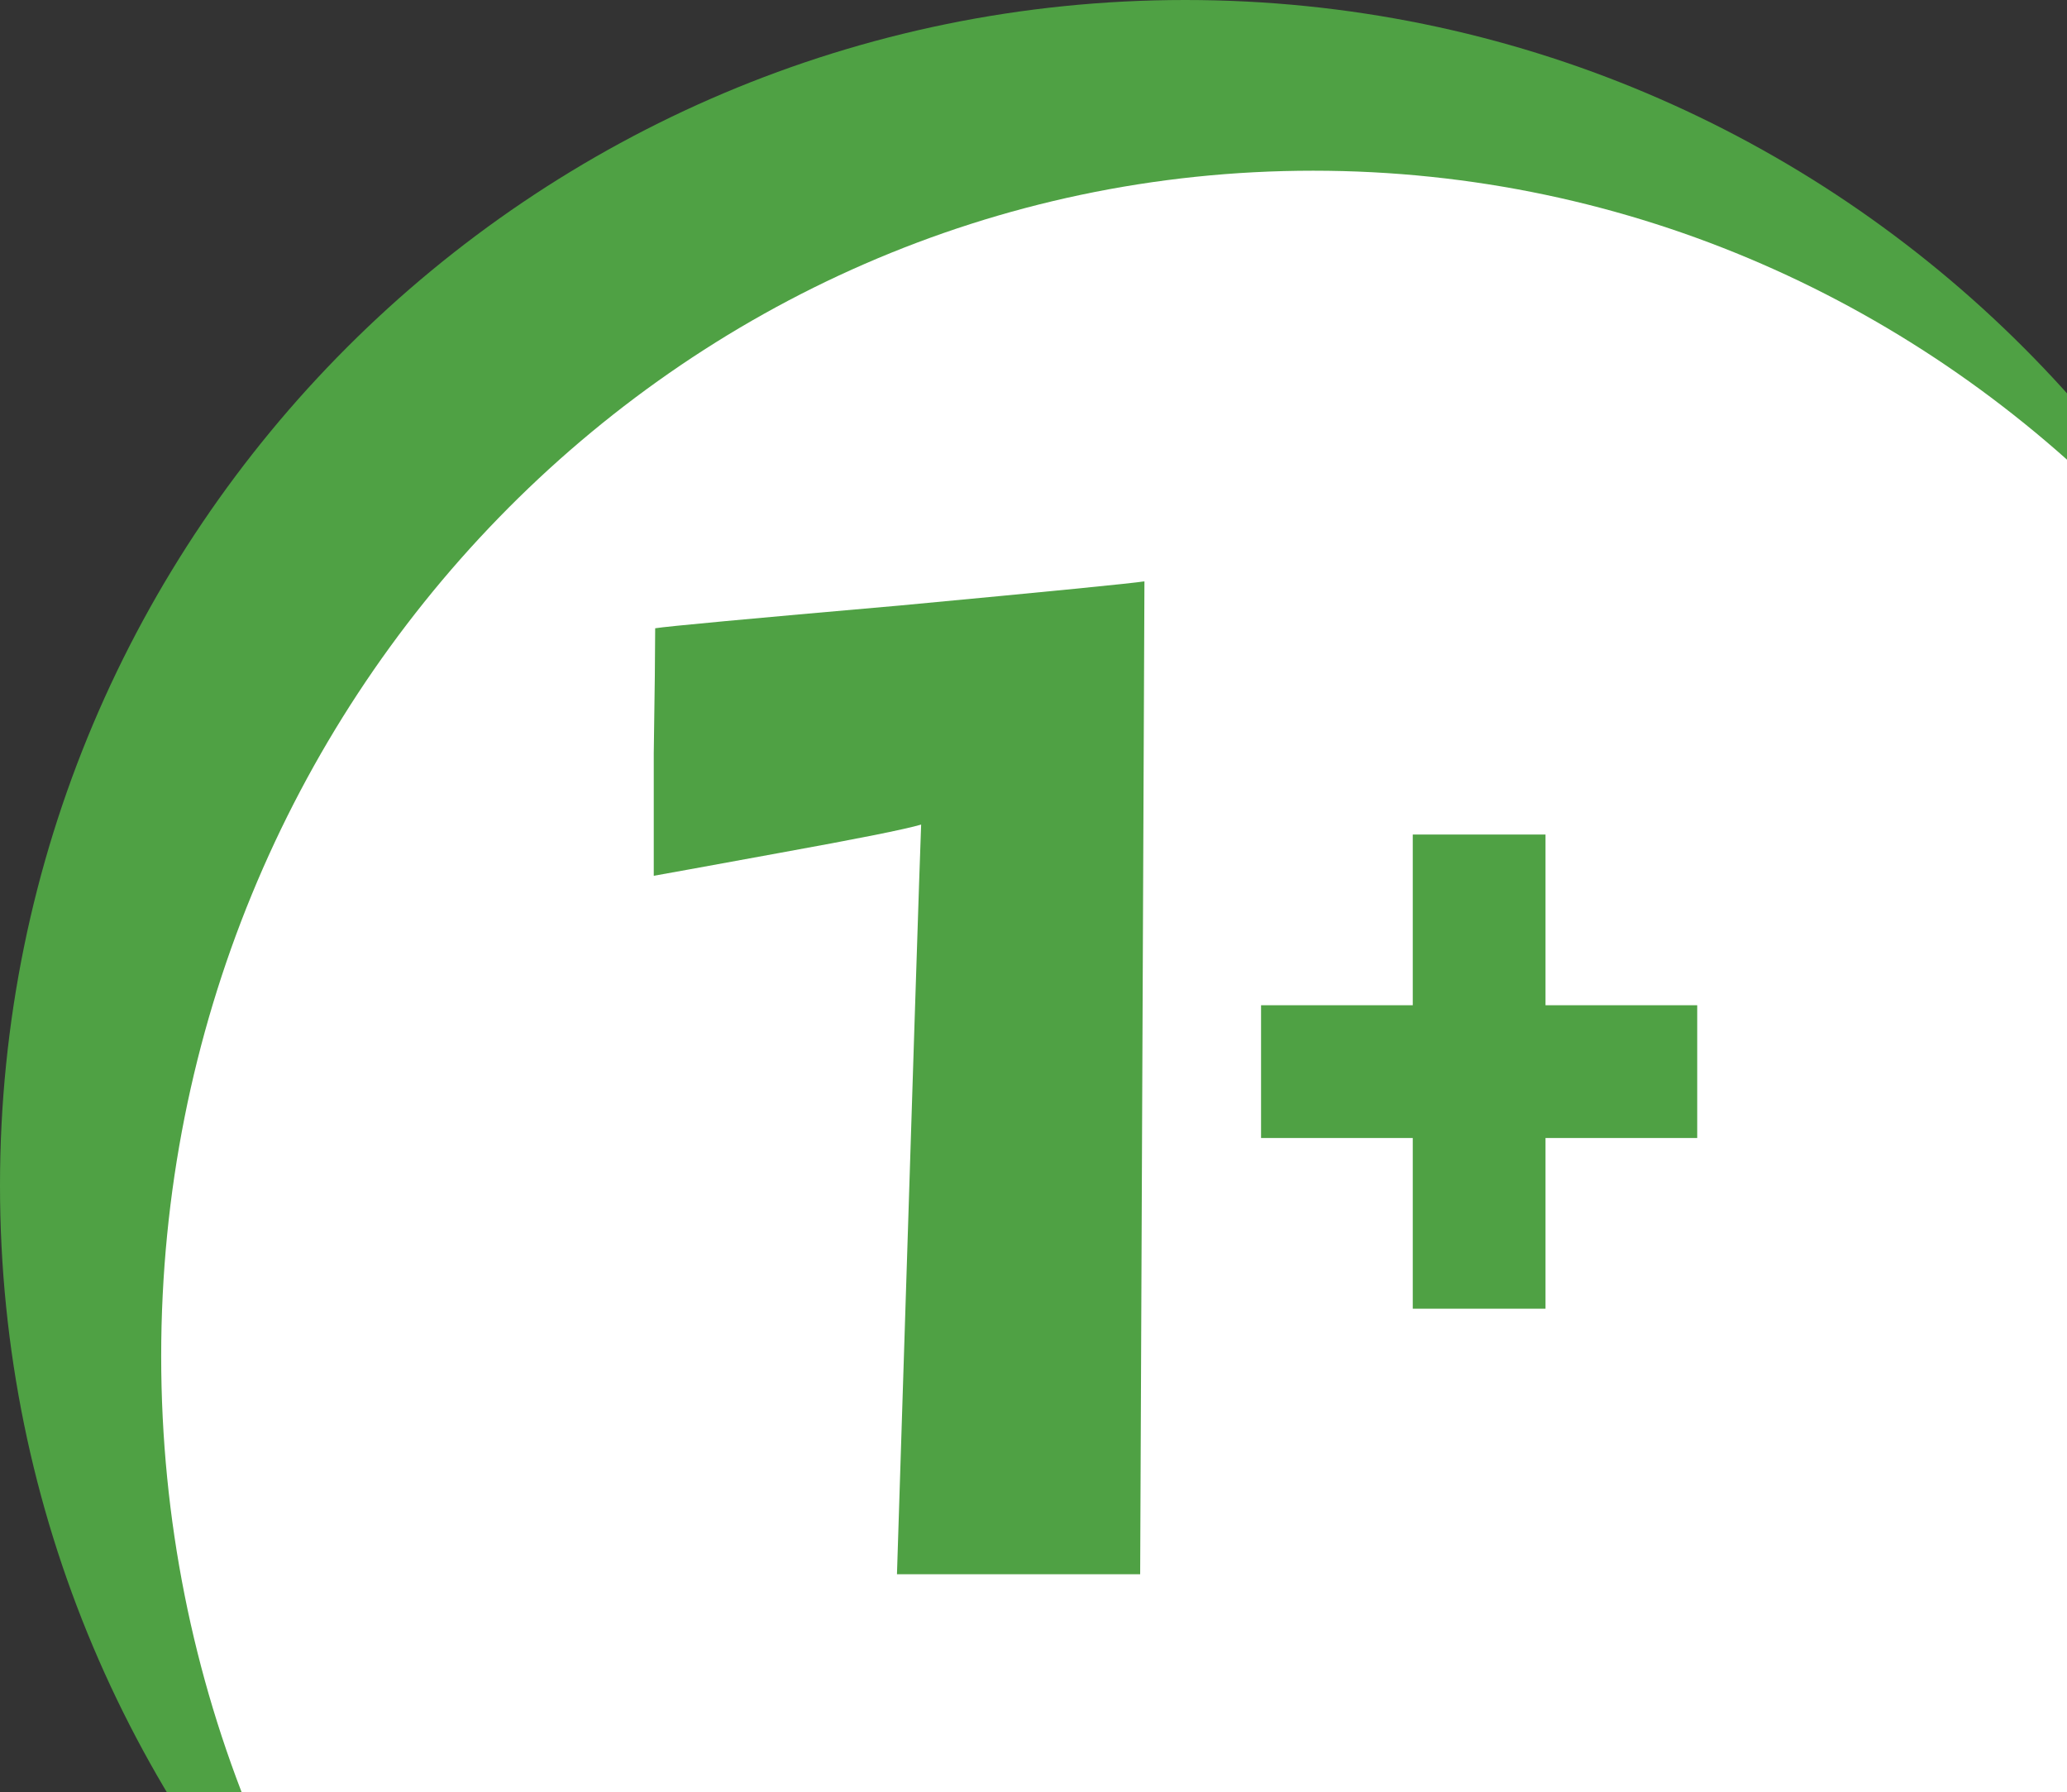
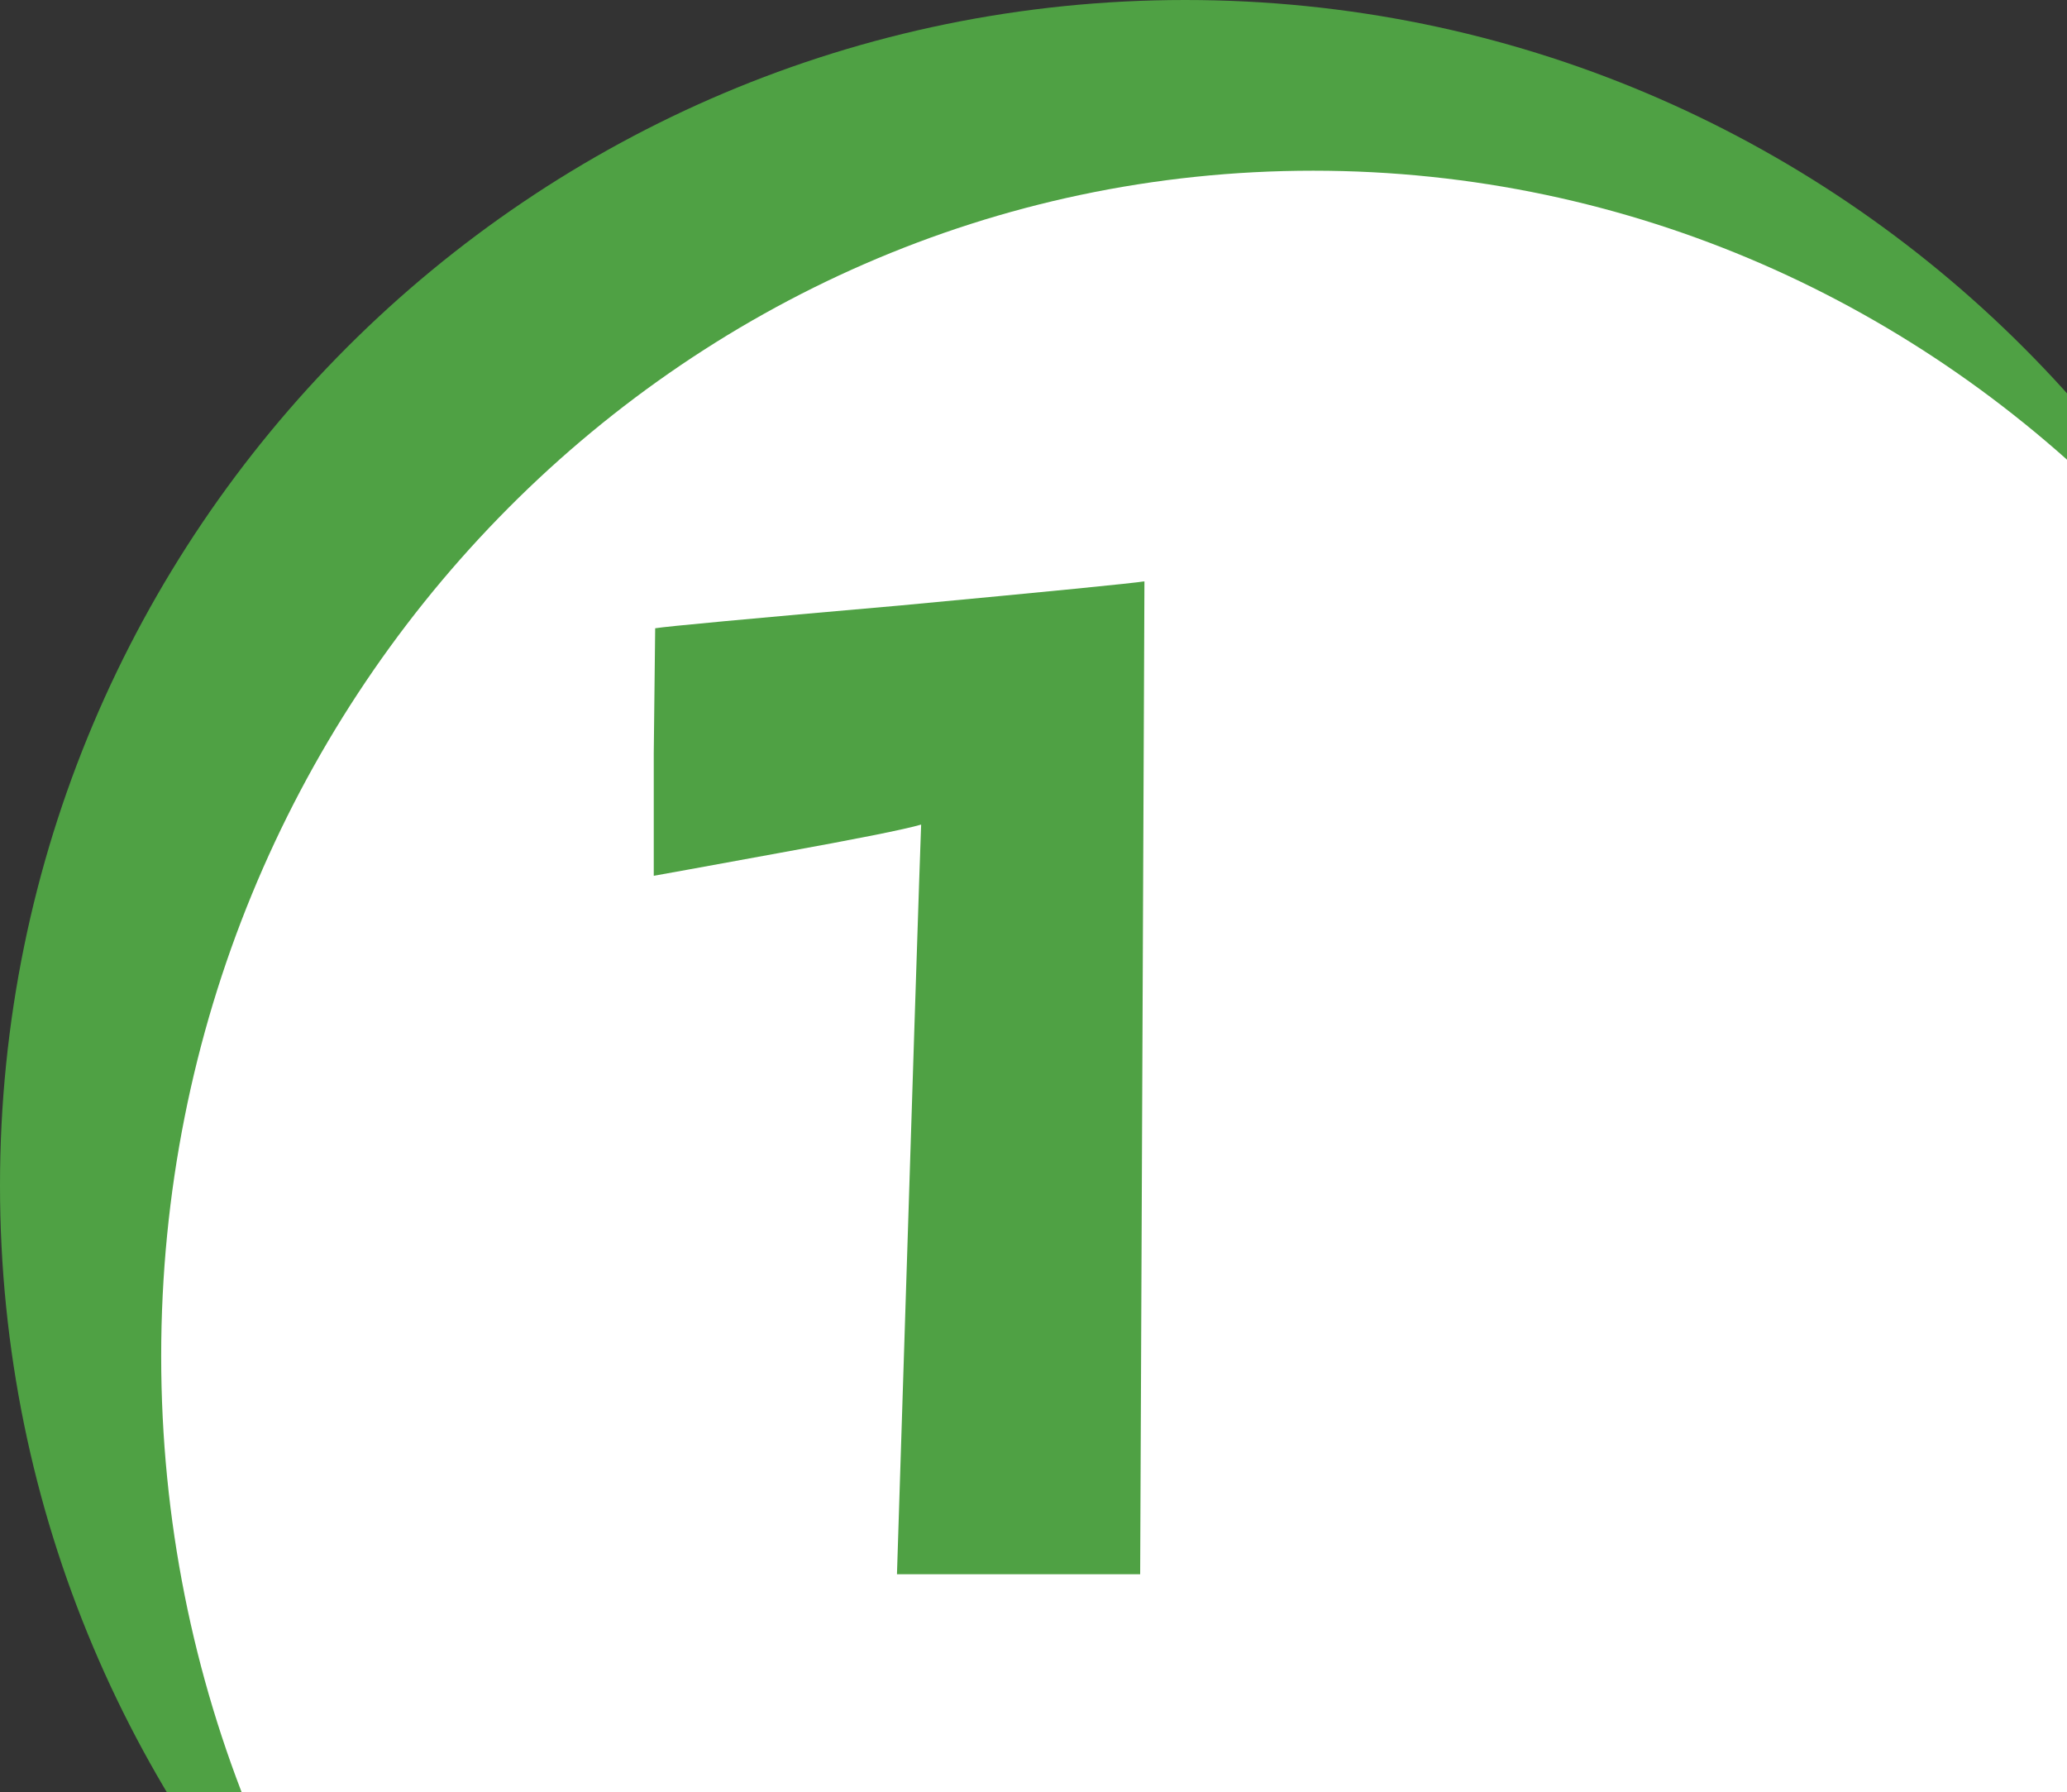
<svg xmlns="http://www.w3.org/2000/svg" width="218" height="189" viewBox="0 0 218 189" fill="none">
  <rect x="0" y="0" width="218" height="189" fill="#333333" stroke="none" />
  <path d="M250 125C250 194.036 194.036 250 125 250C55.964 250 0 194.036 0 125C0 55.964 55.964 0 125 0C194.036 0 250 55.964 250 125Z" fill="#4FA144" />
  <path d="M260 143C260 212.036 205.603 268 138.5 268C71.397 268 17 212.036 17 143C17 73.964 71.397 18 138.5 18C205.603 18 260 73.964 260 143Z" fill="white" />
-   <path d="M69.1 66.25C70.3 66.05 78.9 65.25 94.9 63.85C110.9 62.35 119.5 61.5 120.7 61.3C120.4 130.6 120.25 165.5 120.25 166H94.6C96.2 115.5 97.05 89.15 97.15 86.95C95.45 87.45 90.45 88.45 82.15 89.95C73.95 91.45 69.55 92.25 68.95 92.35C68.95 90.25 68.95 85.95 68.95 79.45C69.05 72.95 69.1 68.55 69.1 66.25Z" fill="#4FA144" />
-   <path d="M163 88V106H179V120H163V138H149V120H133V106H149V88H163Z" fill="#4FA144" />
+   <path d="M69.1 66.25C70.3 66.05 78.9 65.25 94.9 63.85C110.9 62.35 119.5 61.5 120.7 61.3C120.4 130.6 120.25 165.5 120.25 166H94.6C96.2 115.5 97.05 89.15 97.15 86.95C95.45 87.45 90.45 88.45 82.15 89.95C73.95 91.45 69.55 92.25 68.95 92.35C68.95 90.25 68.95 85.95 68.95 79.45Z" fill="#4FA144" />
</svg>